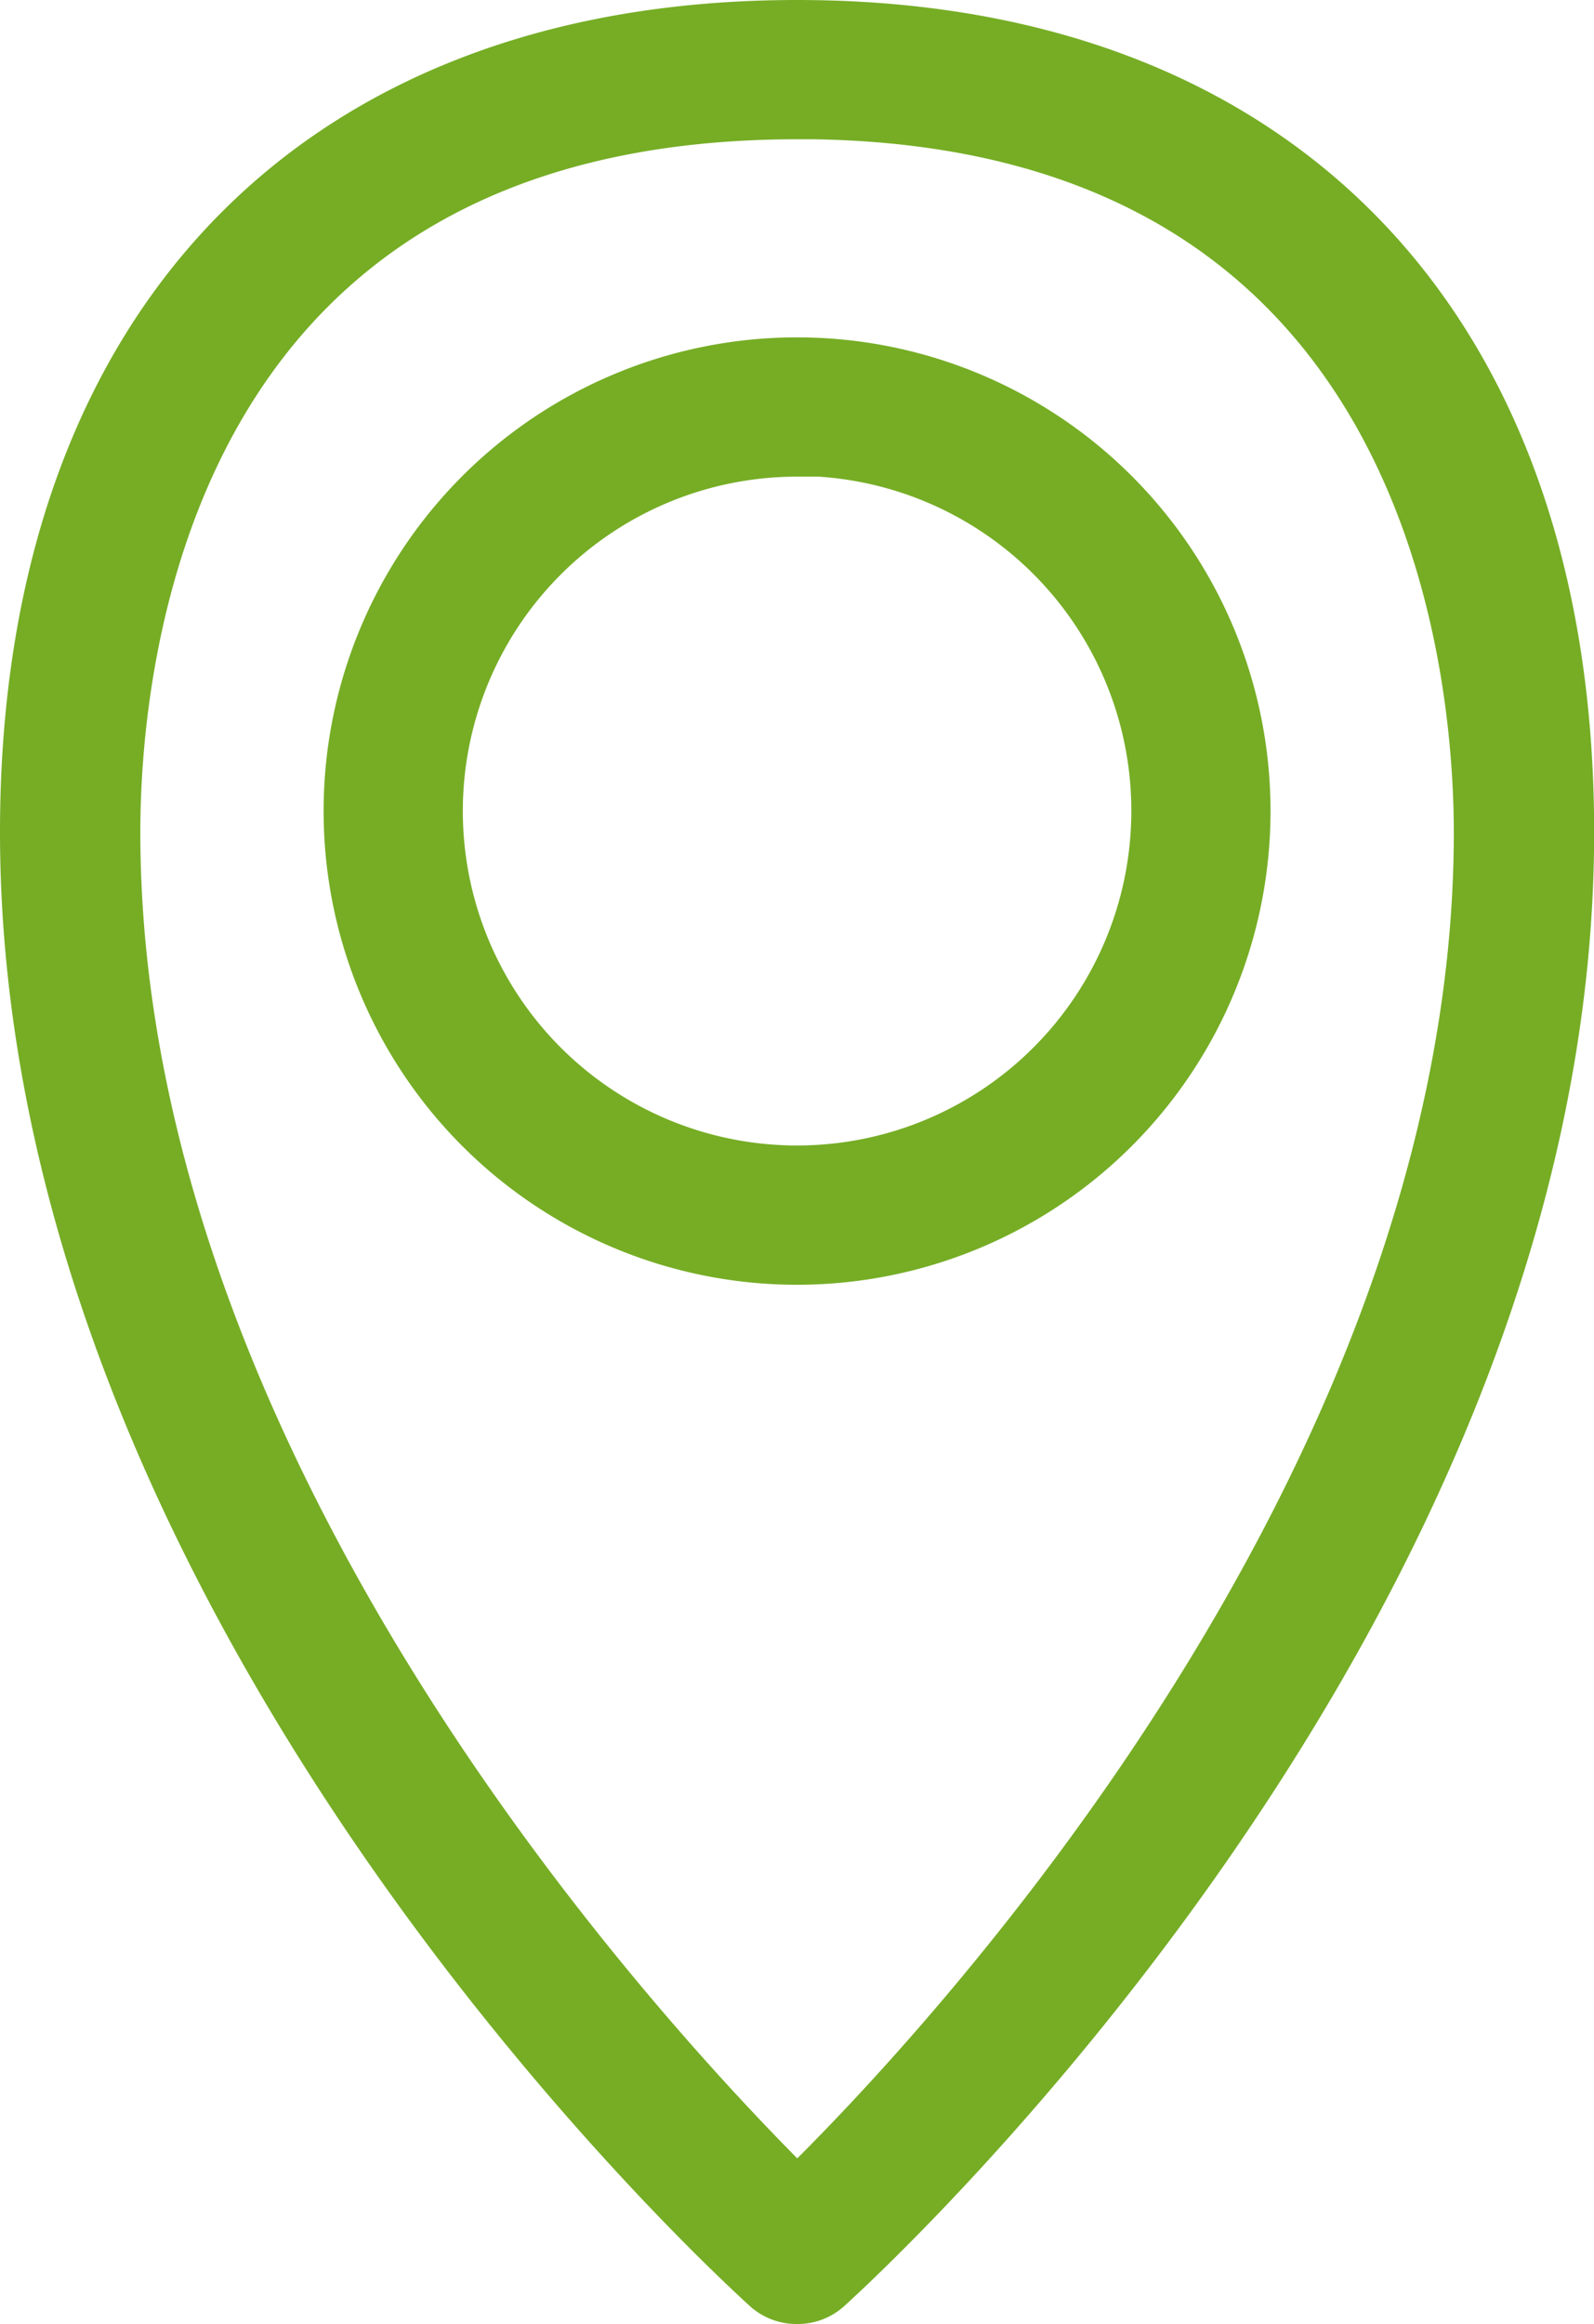
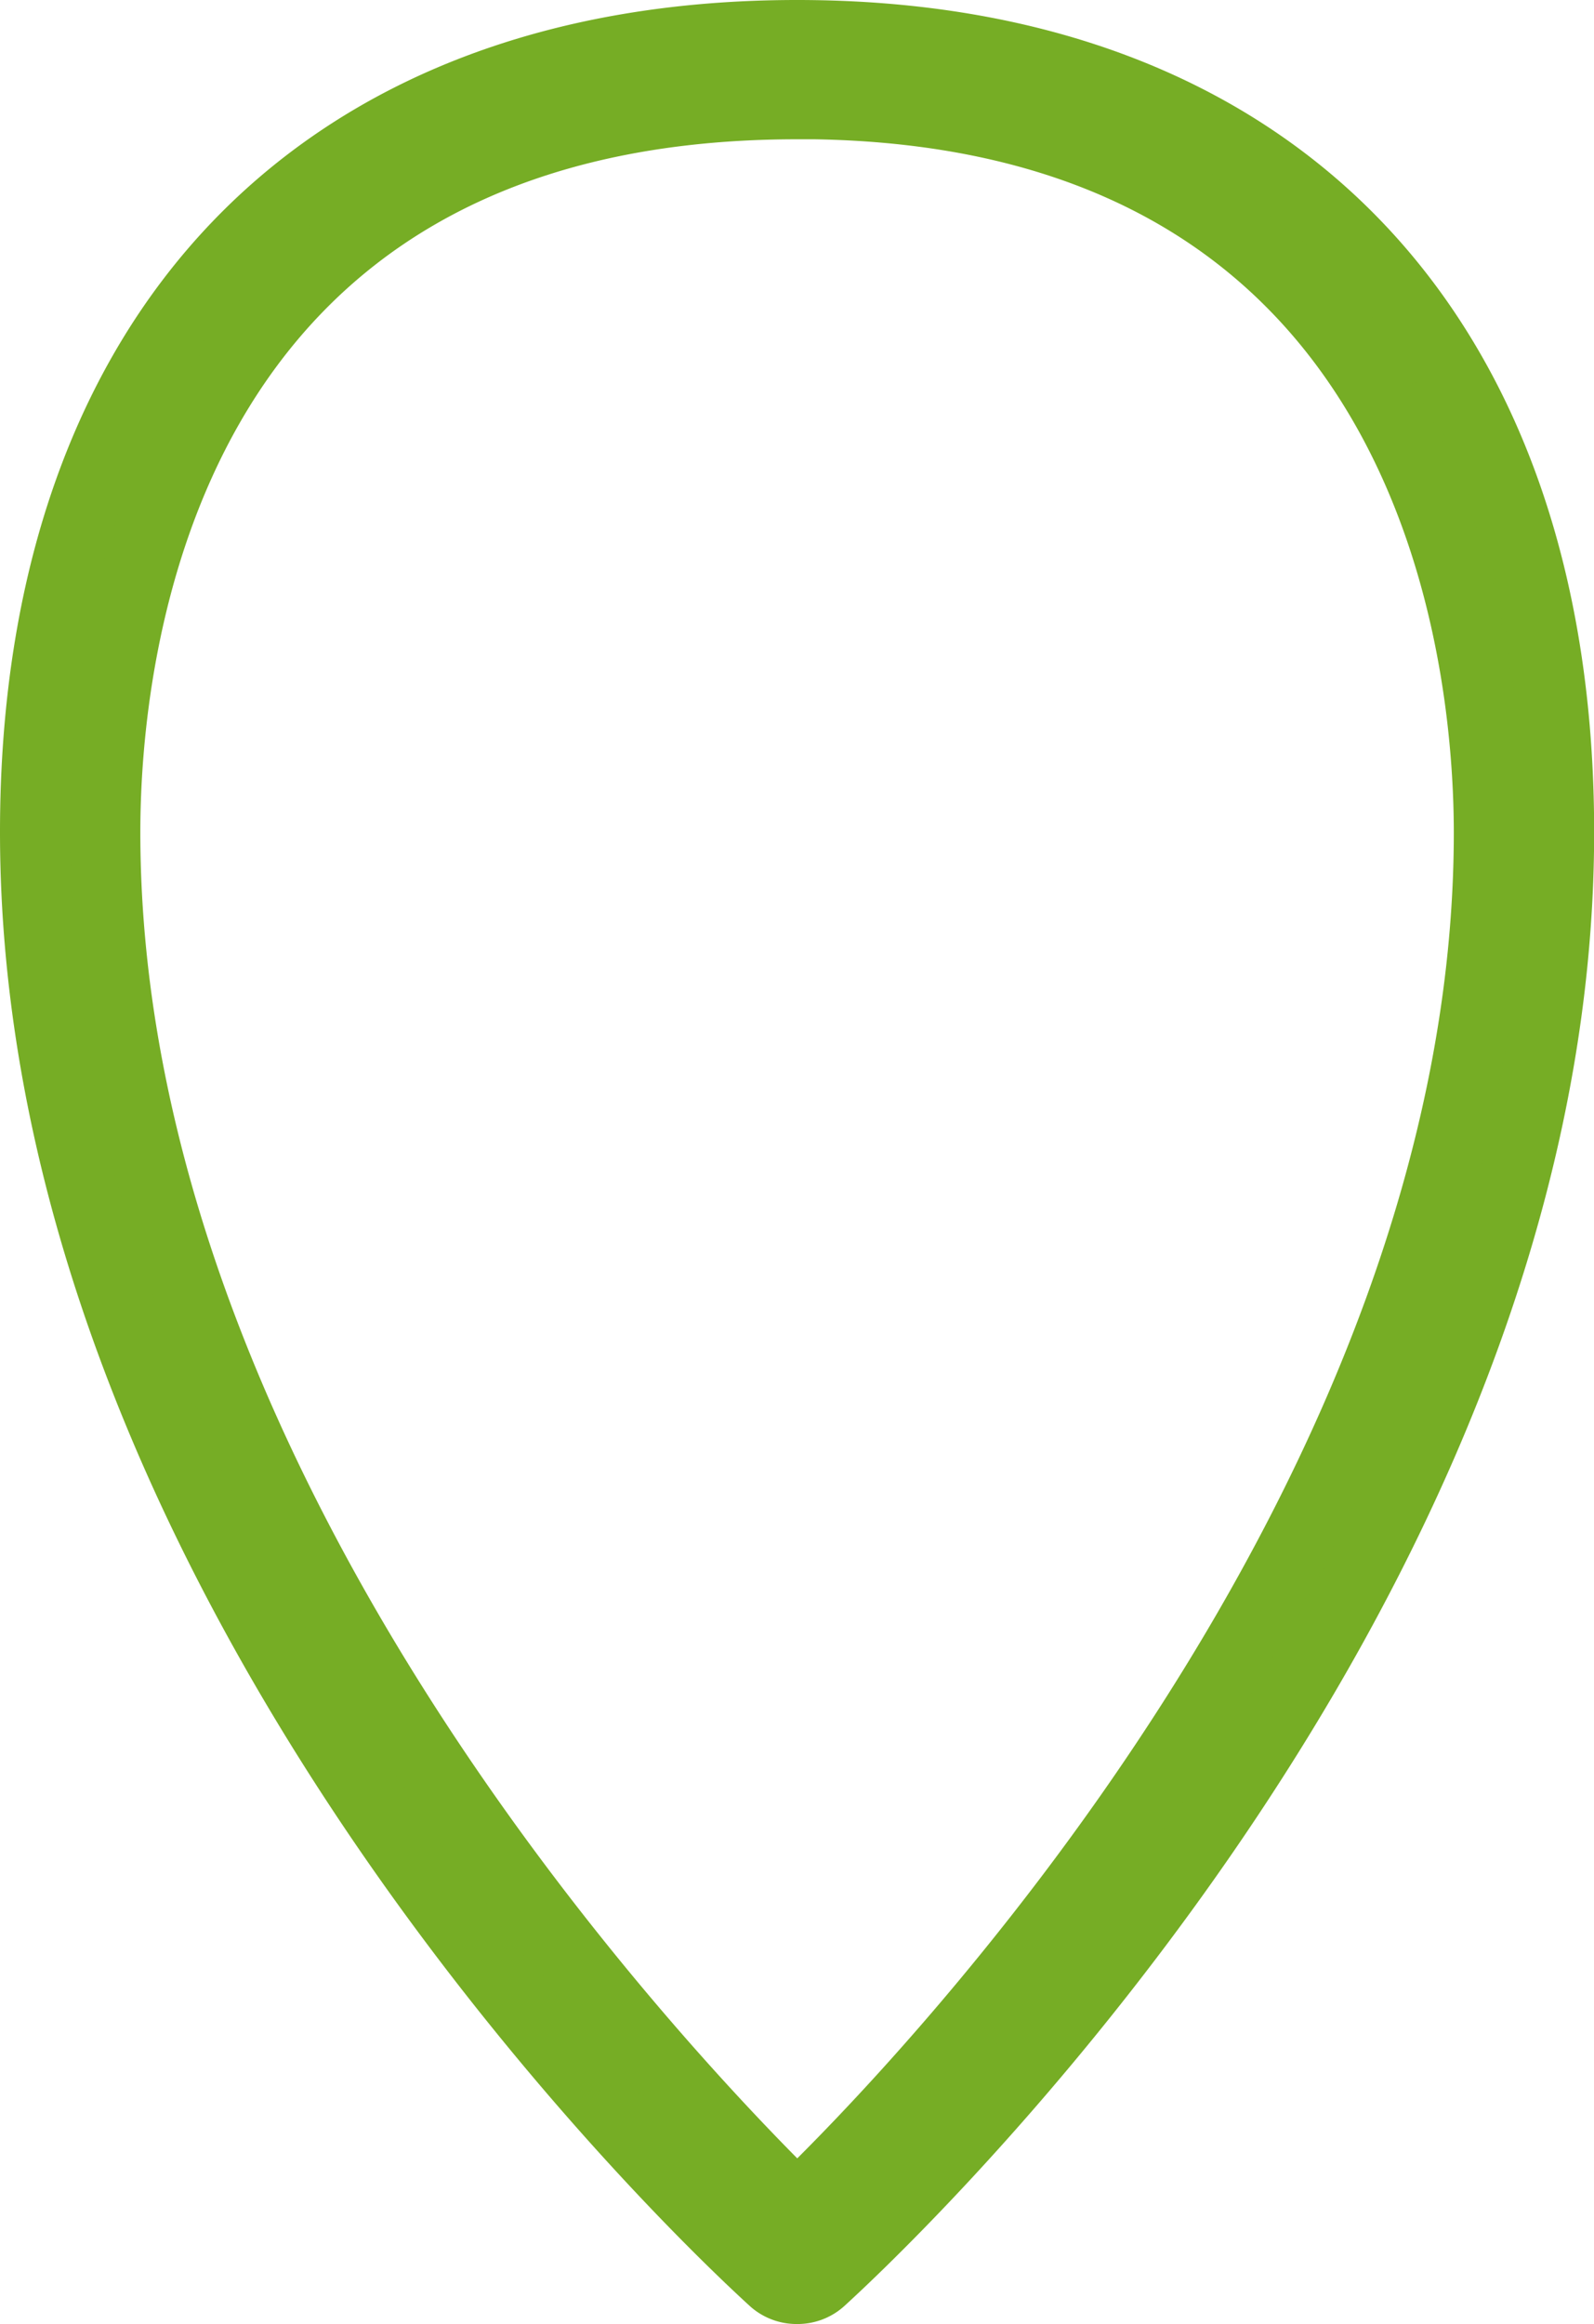
<svg xmlns="http://www.w3.org/2000/svg" width="11.393" height="16.602" viewBox="0 0 11.393 16.602">
  <g id="RSProsForm-Icons-05" transform="translate(0.25 0.25)">
    <g id="Group_111" data-name="Group 111" transform="translate(0 0)">
      <path id="Path_43" data-name="Path 43" d="M11.777,19.482a.248.248,0,0,1-.168-.062c-.212-.194-5.279-4.8-5.279-10.346,0-3.566,2.039-5.694,5.447-5.694s5.447,2.127,5.447,5.694c0,5.544-5.067,10.152-5.279,10.346A.248.248,0,0,1,11.777,19.482Zm0-15.607c-4.59,0-4.944,3.972-4.944,5.2,0,4.767,4.07,8.969,4.944,9.825.883-.847,4.944-5.049,4.944-9.825C16.72,7.856,16.367,3.874,11.777,3.874Z" transform="translate(-6.33 -3.38)" fill="#76ad25" stroke="#76ad25" stroke-width="0.5" />
    </g>
    <g id="Group_112" data-name="Group 112" transform="translate(2.313 2.41)">
-       <path id="Path_44" data-name="Path 44" d="M12.084,12.378a3.134,3.134,0,1,1,3.134-3.134A3.135,3.135,0,0,1,12.084,12.378Zm0-5.773a2.639,2.639,0,1,0,2.639,2.639A2.641,2.641,0,0,0,12.084,6.6Z" transform="translate(-8.95 -6.11)" fill="#76ad25" stroke="#76ad25" stroke-width="0.5" />
-     </g>
+       </g>
  </g>
</svg>